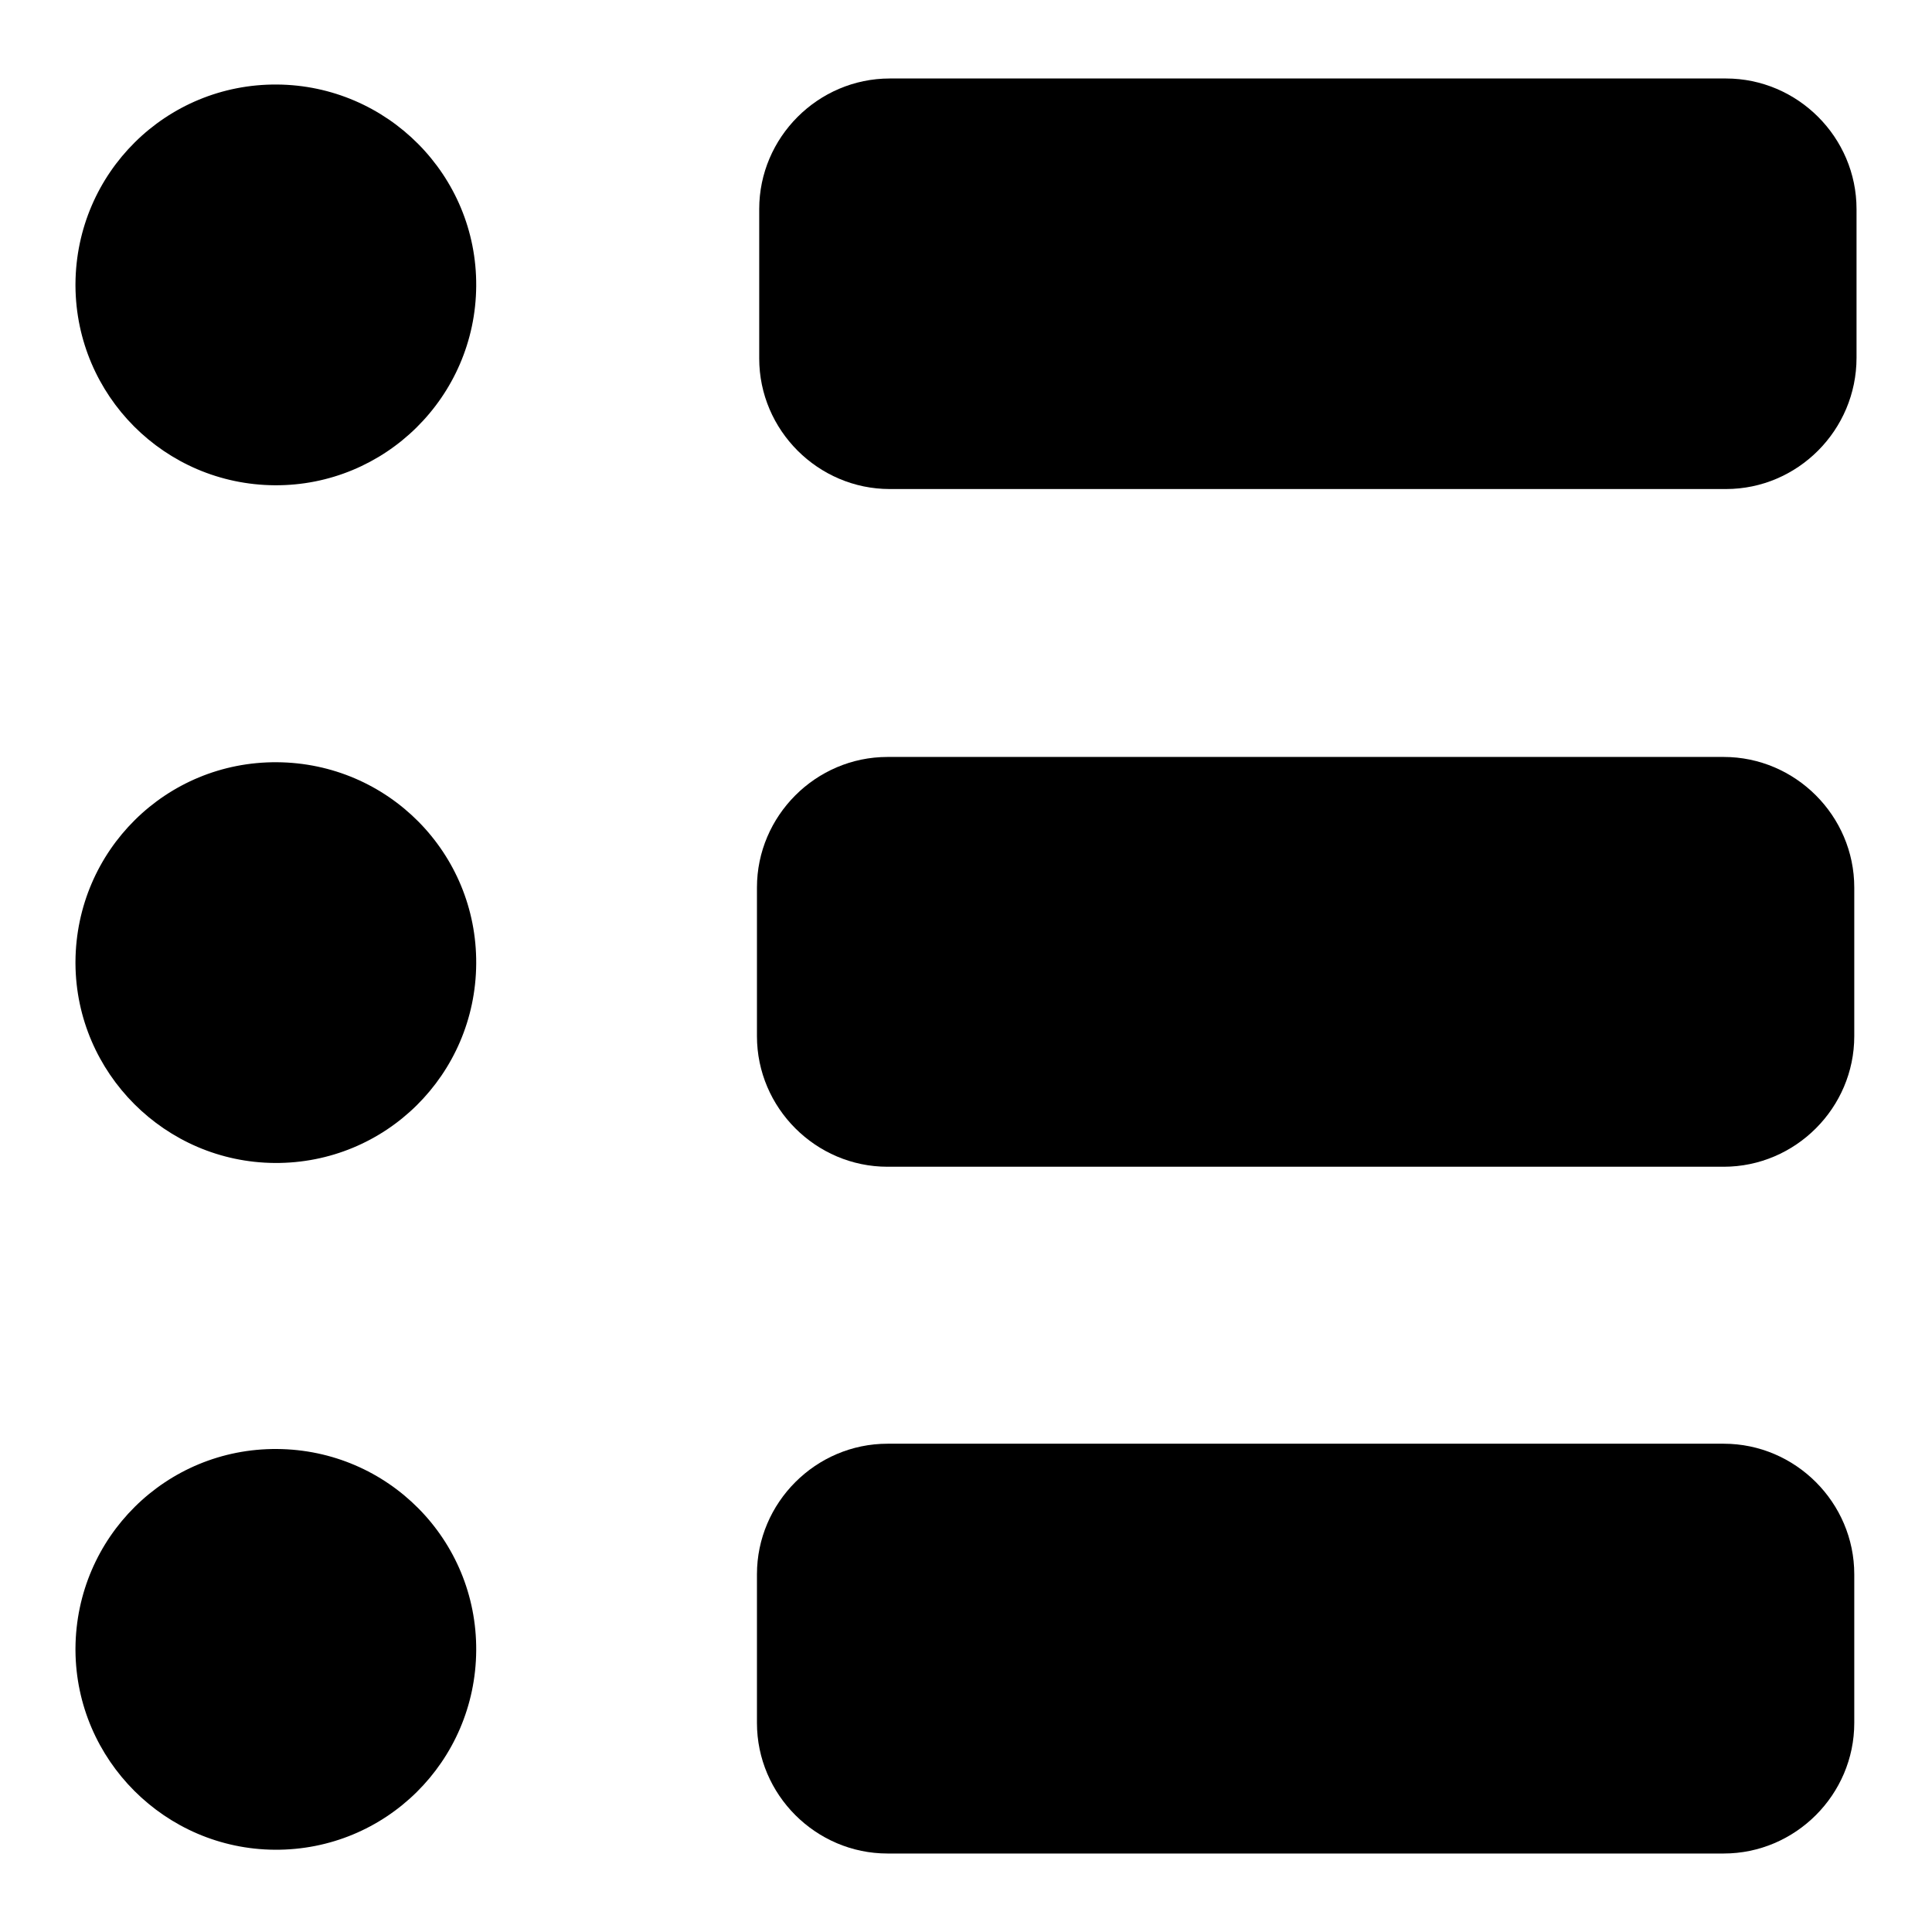
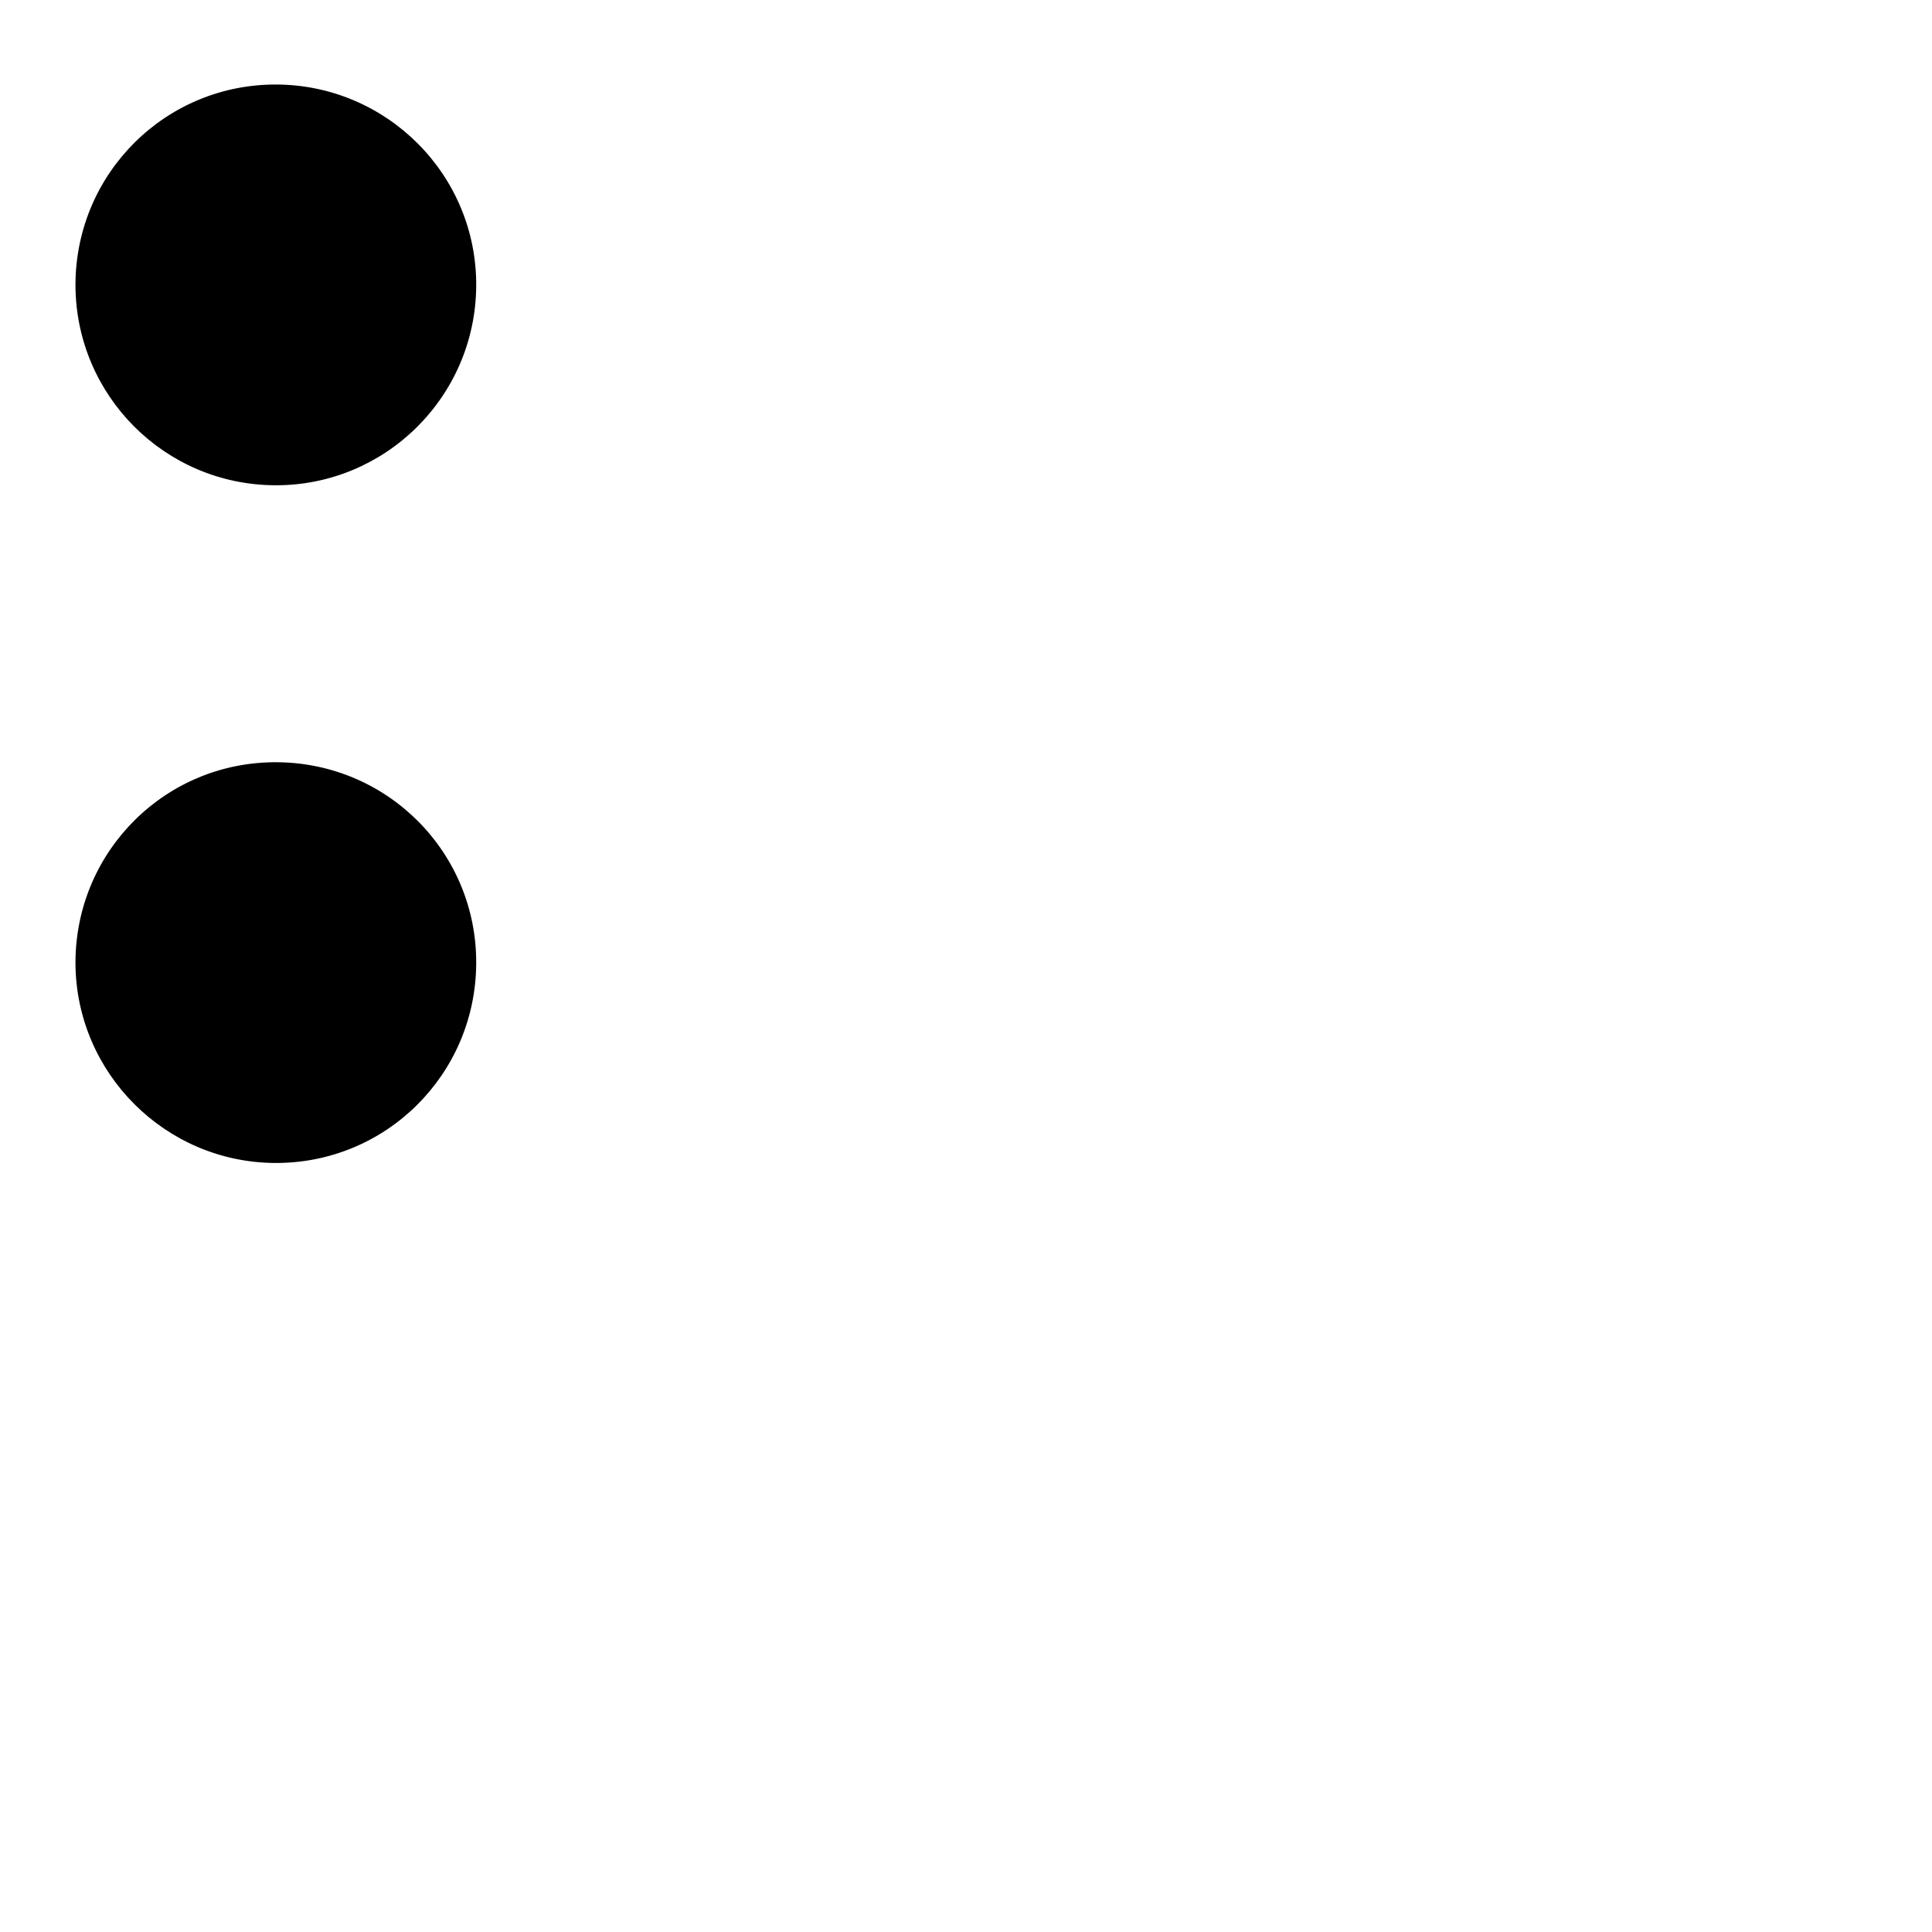
<svg xmlns="http://www.w3.org/2000/svg" version="1.1" x="0px" y="0px" viewBox="0 0 256 256" enable-background="new 0 0 256 256" xml:space="preserve">
  <g>
    <g>
      <path fill="#000000" d="M10,37.6c0.1-14.7,12-26.5,26.7-26.4c14.6,0.1,26.5,12,26.4,26.7C63,52.6,51,64.4,36.4,64.3C21.8,64.2,10.1,52.4,10,37.9V37.6z" />
      <path fill="#000000" d="M10,127.4c0.1-14.7,12-26.5,26.7-26.4c14.7,0.1,26.5,12,26.4,26.7c-0.1,14.7-12,26.5-26.7,26.4c-14.5-0.1-26.3-11.9-26.4-26.4V127.4z" />
-       <path fill="#000000" d="M10,218.4c0.1-14.7,12-26.5,26.7-26.4c14.7,0.1,26.5,12,26.4,26.7c-0.1,14.7-12,26.5-26.7,26.4c-14.5-0.1-26.3-11.9-26.4-26.4V218.4z" />
-       <path fill="#000000" d="M228.7,64.8H117.9c-9.5,0-17.3-7.8-17.3-17.3V27.7c0-9.5,7.8-17.3,17.3-17.3h110.8c9.5,0,17.3,7.8,17.3,17.3v19.7C246,57,238.2,64.8,228.7,64.8z" />
-       <path fill="#000000" d="M228.4,154.6H117.6c-9.5,0-17.3-7.8-17.3-17.3v-19.7c0-9.5,7.8-17.3,17.3-17.3h110.8c9.5,0,17.3,7.8,17.3,17.3v19.7C245.7,146.8,237.9,154.6,228.4,154.6z" />
-       <path fill="#000000" d="M228.4,245.6H117.6c-9.5,0-17.3-7.8-17.3-17.3v-19.7c0-9.5,7.8-17.3,17.3-17.3h110.8c9.5,0,17.3,7.8,17.3,17.3v19.7C245.7,237.8,237.9,245.6,228.4,245.6z" />
    </g>
  </g>
</svg>